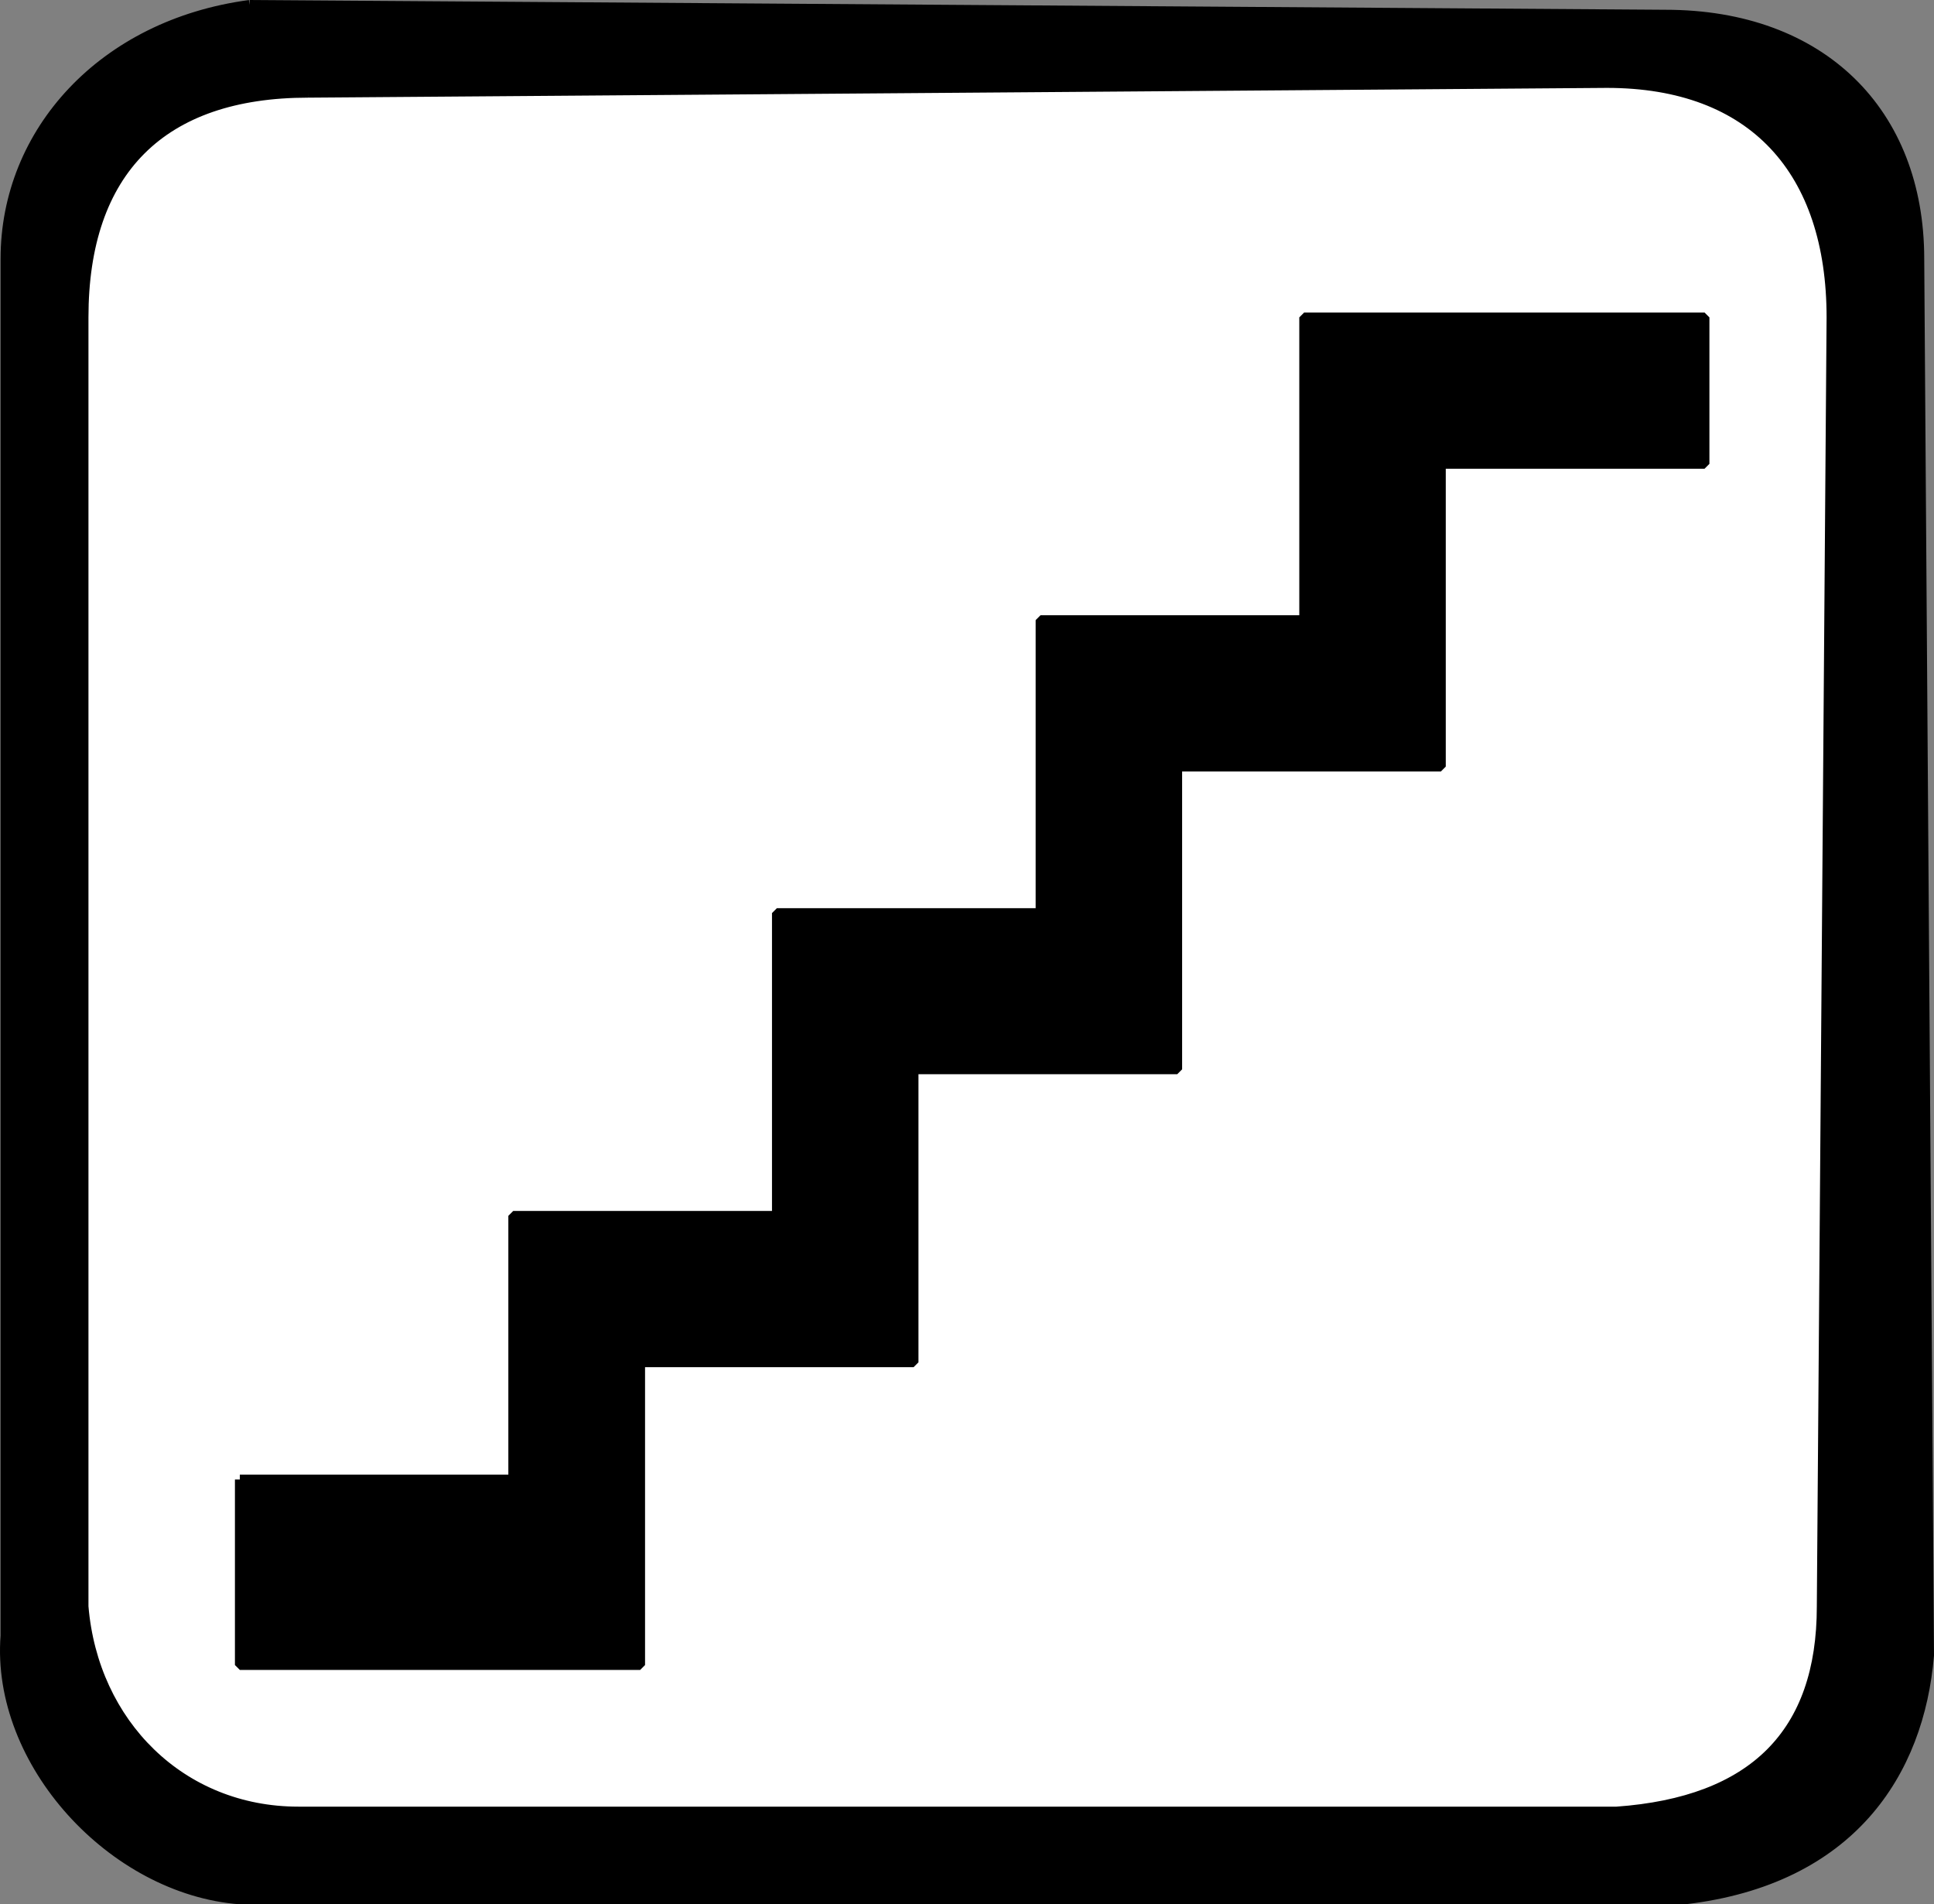
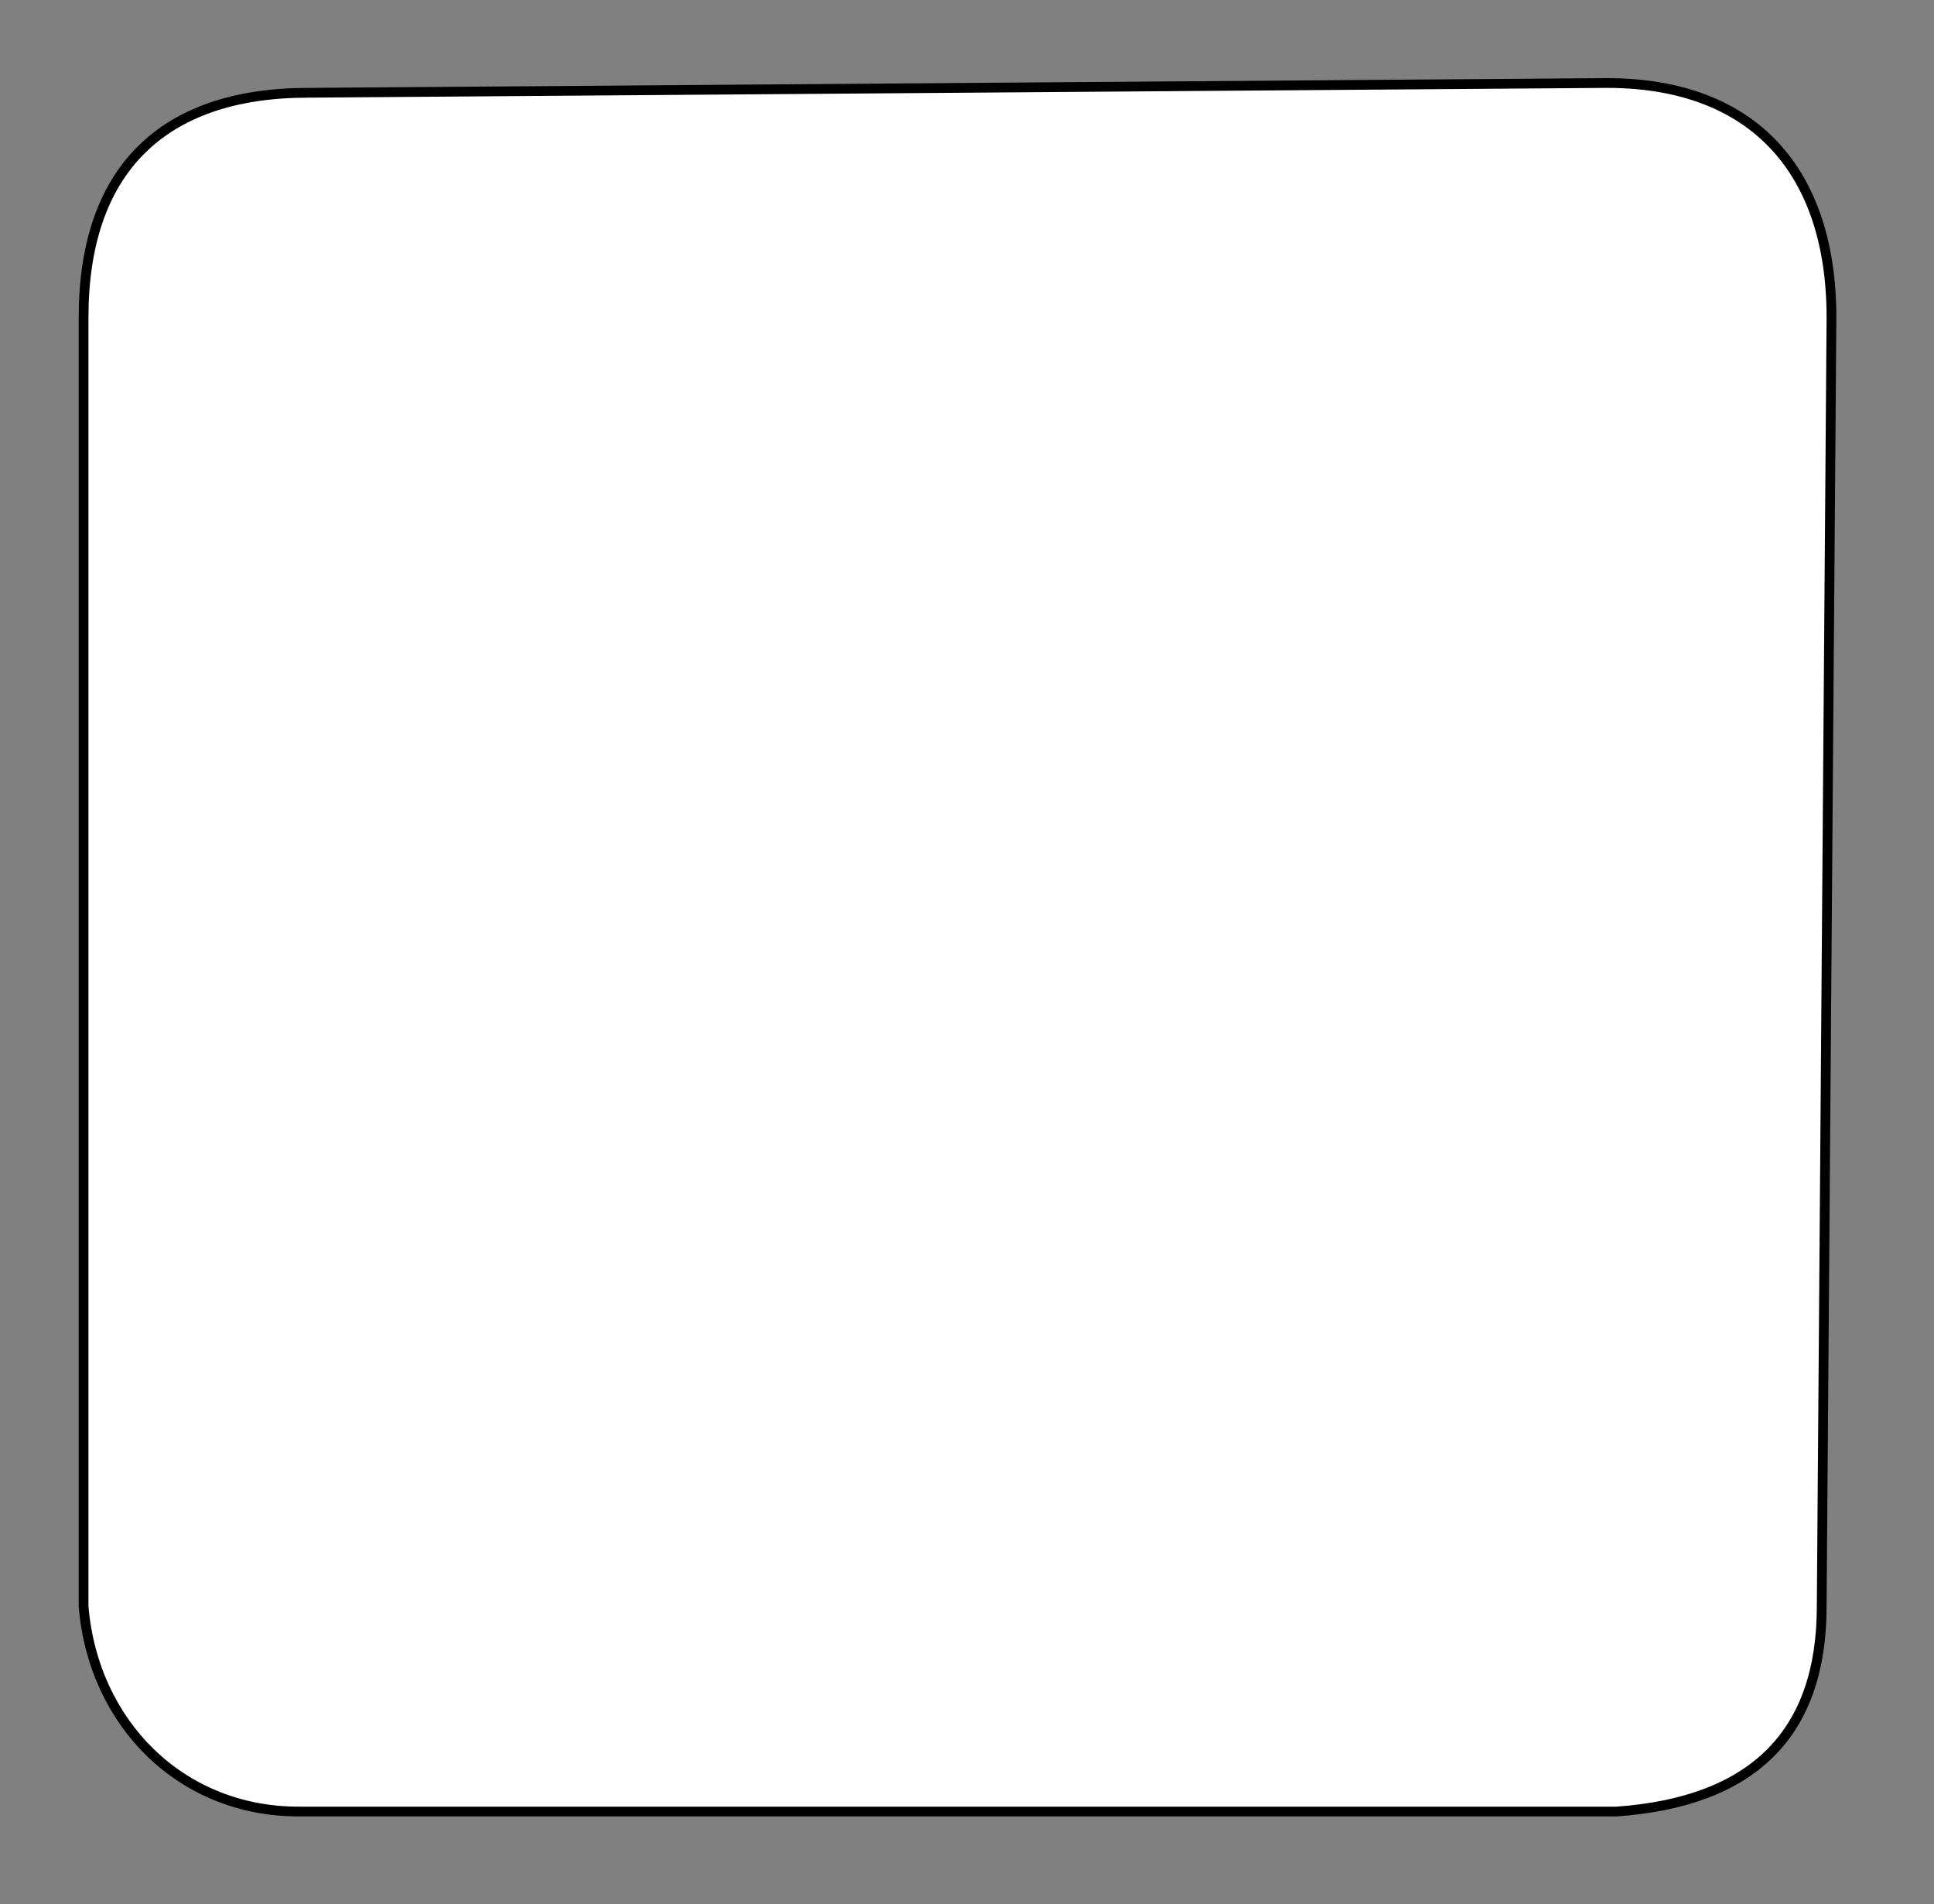
<svg xmlns="http://www.w3.org/2000/svg" width="198.059" height="195" version="1.2">
  <rect width="100%" height="100%" fill="#808080" stroke="none" />
  <g fill="none" fill-rule="evenodd" stroke="#000" stroke-linejoin="bevel" font-family="'Sans Serif'" font-size="12.5" font-weight="400">
-     <path fill="#000" d="m25.559.5 145 1c16 0 26 10 26 25l1 143c-1 12-8 23-25 25h-148c-13-1-25-14-24-27v-141c0-13 10-24 25-26" vector-effect="non-scaling-stroke" />
    <path fill="#fff" d="m31.559 9.5 133-1c15 0 23 9 23 24l-1 132c0 13-7 20-21 21h-135c-12 0-21-9-22-21v-132c0-15 8-23 23-23" vector-effect="non-scaling-stroke" />
-     <path fill="#000" d="M24.559 151.5h28v-27h27v-31h27v-30h27v-31h41v15h-27v31h-27v31h-27v30h-28v31h-41v-19" vector-effect="non-scaling-stroke" />
  </g>
</svg>